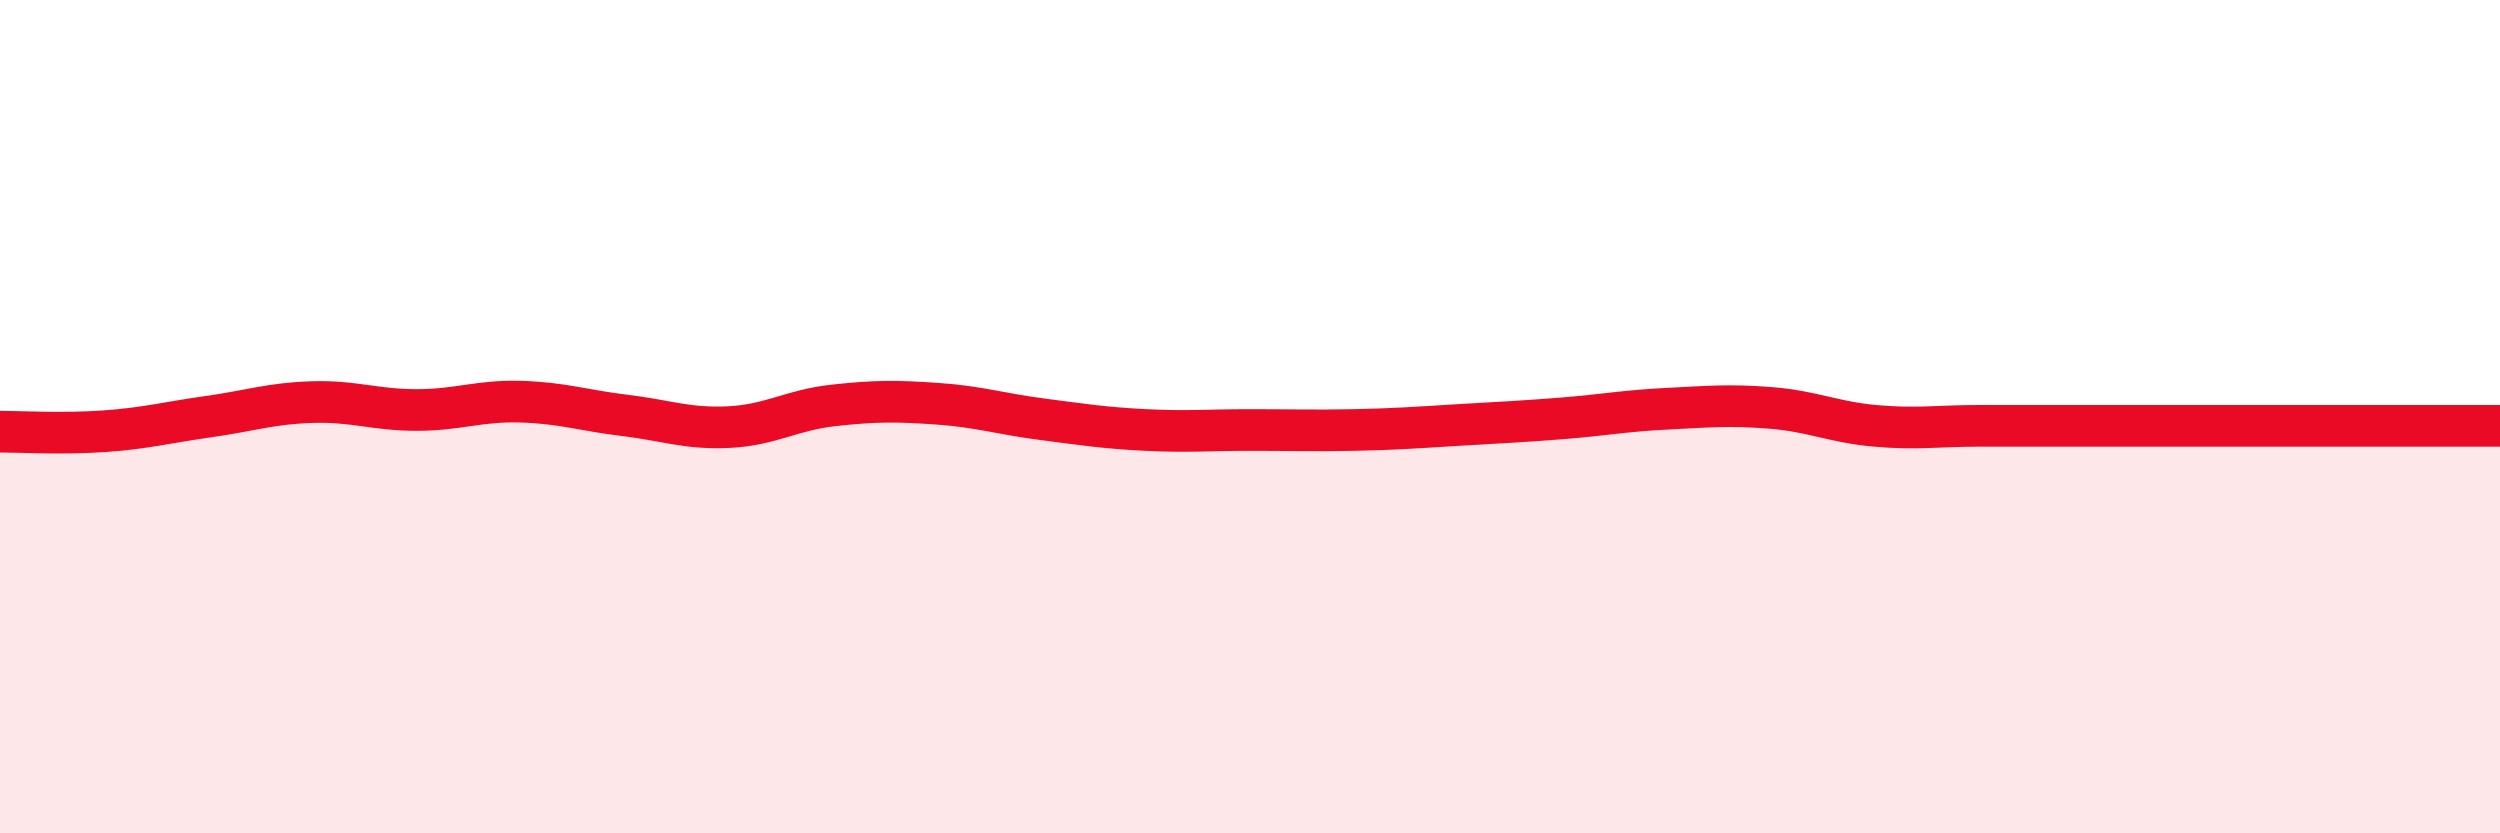
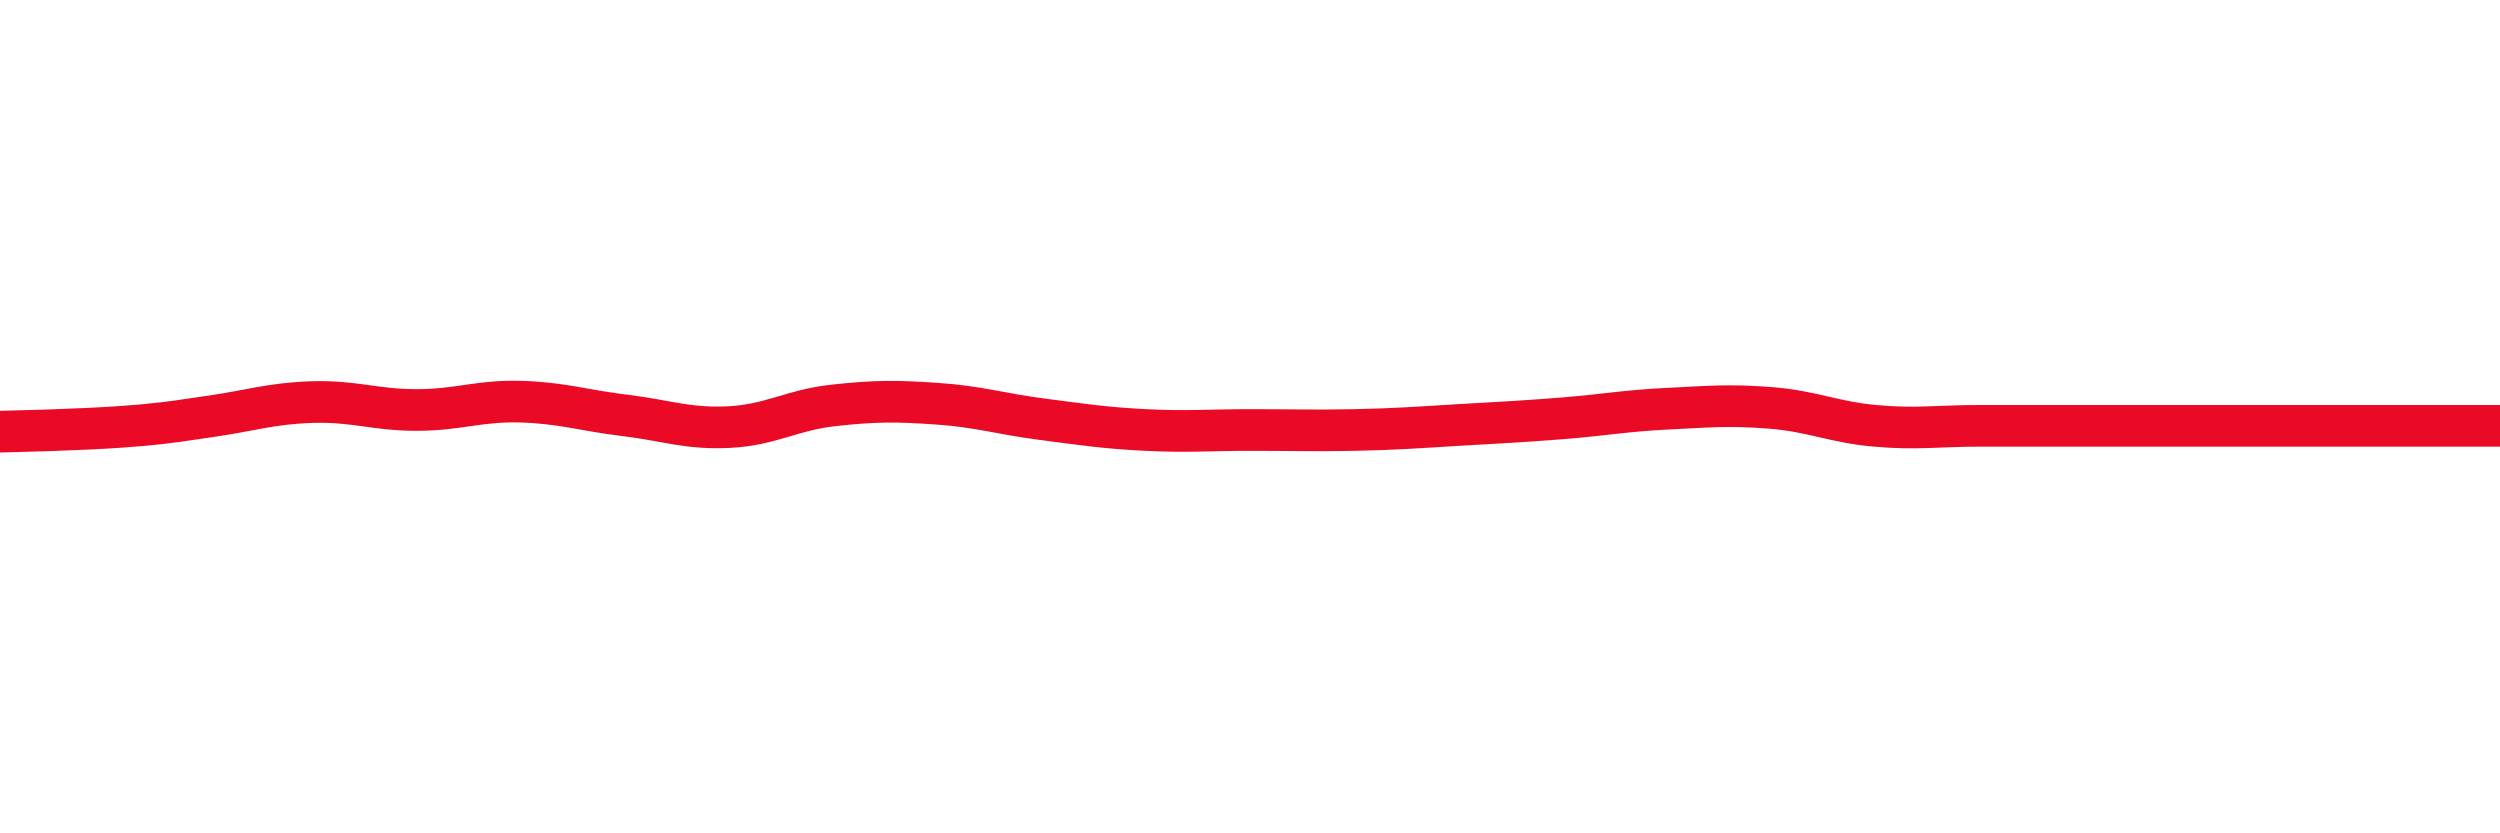
<svg xmlns="http://www.w3.org/2000/svg" width="60" height="20" viewBox="0 0 60 20">
-   <path d="M 0,10.36 C 0.5,10.36 1.5,10.42 2.5,10.35 C 3.5,10.28 4,10.14 5,10 C 6,9.86 6.5,9.68 7.5,9.65 C 8.5,9.62 9,9.84 10,9.84 C 11,9.84 11.5,9.61 12.5,9.64 C 13.5,9.67 14,9.85 15,9.97 C 16,10.09 16.5,10.3 17.5,10.25 C 18.5,10.2 19,9.84 20,9.73 C 21,9.62 21.5,9.62 22.5,9.69 C 23.5,9.76 24,9.93 25,10.06 C 26,10.19 26.5,10.27 27.5,10.32 C 28.5,10.37 29,10.32 30,10.32 C 31,10.32 31.5,10.34 32.5,10.32 C 33.5,10.3 34,10.26 35,10.2 C 36,10.14 36.5,10.12 37.5,10.04 C 38.5,9.96 39,9.86 40,9.81 C 41,9.76 41.5,9.71 42.5,9.79 C 43.5,9.87 44,10.13 45,10.22 C 46,10.31 46.5,10.22 47.5,10.22 C 48.5,10.22 49,10.22 50,10.22 C 51,10.22 51.5,10.22 52.5,10.22 C 53.5,10.22 54,10.22 55,10.22 C 56,10.22 56.5,10.22 57.5,10.22 C 58.5,10.22 59.5,10.22 60,10.22L60 20L0 20Z" fill="#EB0A25" opacity="0.1" stroke-linecap="round" stroke-linejoin="round" />
-   <path d="M 0,10.36 C 0.5,10.36 1.5,10.42 2.5,10.35 C 3.5,10.28 4,10.14 5,10 C 6,9.86 6.5,9.68 7.5,9.65 C 8.5,9.62 9,9.84 10,9.84 C 11,9.84 11.5,9.61 12.5,9.64 C 13.5,9.67 14,9.85 15,9.97 C 16,10.09 16.5,10.3 17.5,10.25 C 18.5,10.2 19,9.84 20,9.73 C 21,9.62 21.5,9.62 22.5,9.69 C 23.5,9.76 24,9.93 25,10.06 C 26,10.19 26.5,10.27 27.5,10.32 C 28.5,10.37 29,10.32 30,10.32 C 31,10.32 31.5,10.34 32.5,10.32 C 33.5,10.3 34,10.26 35,10.2 C 36,10.14 36.5,10.12 37.5,10.04 C 38.5,9.96 39,9.86 40,9.81 C 41,9.76 41.5,9.71 42.5,9.79 C 43.5,9.87 44,10.13 45,10.22 C 46,10.31 46.5,10.22 47.5,10.22 C 48.5,10.22 49,10.22 50,10.22 C 51,10.22 51.5,10.22 52.5,10.22 C 53.5,10.22 54,10.22 55,10.22 C 56,10.22 56.5,10.22 57.5,10.22 C 58.5,10.22 59.5,10.22 60,10.22" stroke="#EB0A25" stroke-width="1" fill="none" stroke-linecap="round" stroke-linejoin="round" />
+   <path d="M 0,10.36 C 3.5,10.28 4,10.14 5,10 C 6,9.86 6.5,9.68 7.5,9.65 C 8.5,9.62 9,9.84 10,9.84 C 11,9.84 11.5,9.61 12.5,9.64 C 13.5,9.67 14,9.85 15,9.97 C 16,10.09 16.5,10.3 17.5,10.25 C 18.5,10.2 19,9.84 20,9.73 C 21,9.62 21.5,9.62 22.5,9.69 C 23.5,9.76 24,9.93 25,10.06 C 26,10.19 26.5,10.27 27.5,10.32 C 28.5,10.37 29,10.32 30,10.32 C 31,10.32 31.5,10.34 32.5,10.32 C 33.5,10.3 34,10.26 35,10.2 C 36,10.14 36.5,10.12 37.5,10.04 C 38.5,9.96 39,9.86 40,9.81 C 41,9.76 41.5,9.71 42.5,9.79 C 43.5,9.87 44,10.13 45,10.22 C 46,10.31 46.5,10.22 47.5,10.22 C 48.5,10.22 49,10.22 50,10.22 C 51,10.22 51.5,10.22 52.5,10.22 C 53.5,10.22 54,10.22 55,10.22 C 56,10.22 56.5,10.22 57.5,10.22 C 58.5,10.22 59.5,10.22 60,10.22" stroke="#EB0A25" stroke-width="1" fill="none" stroke-linecap="round" stroke-linejoin="round" />
</svg>